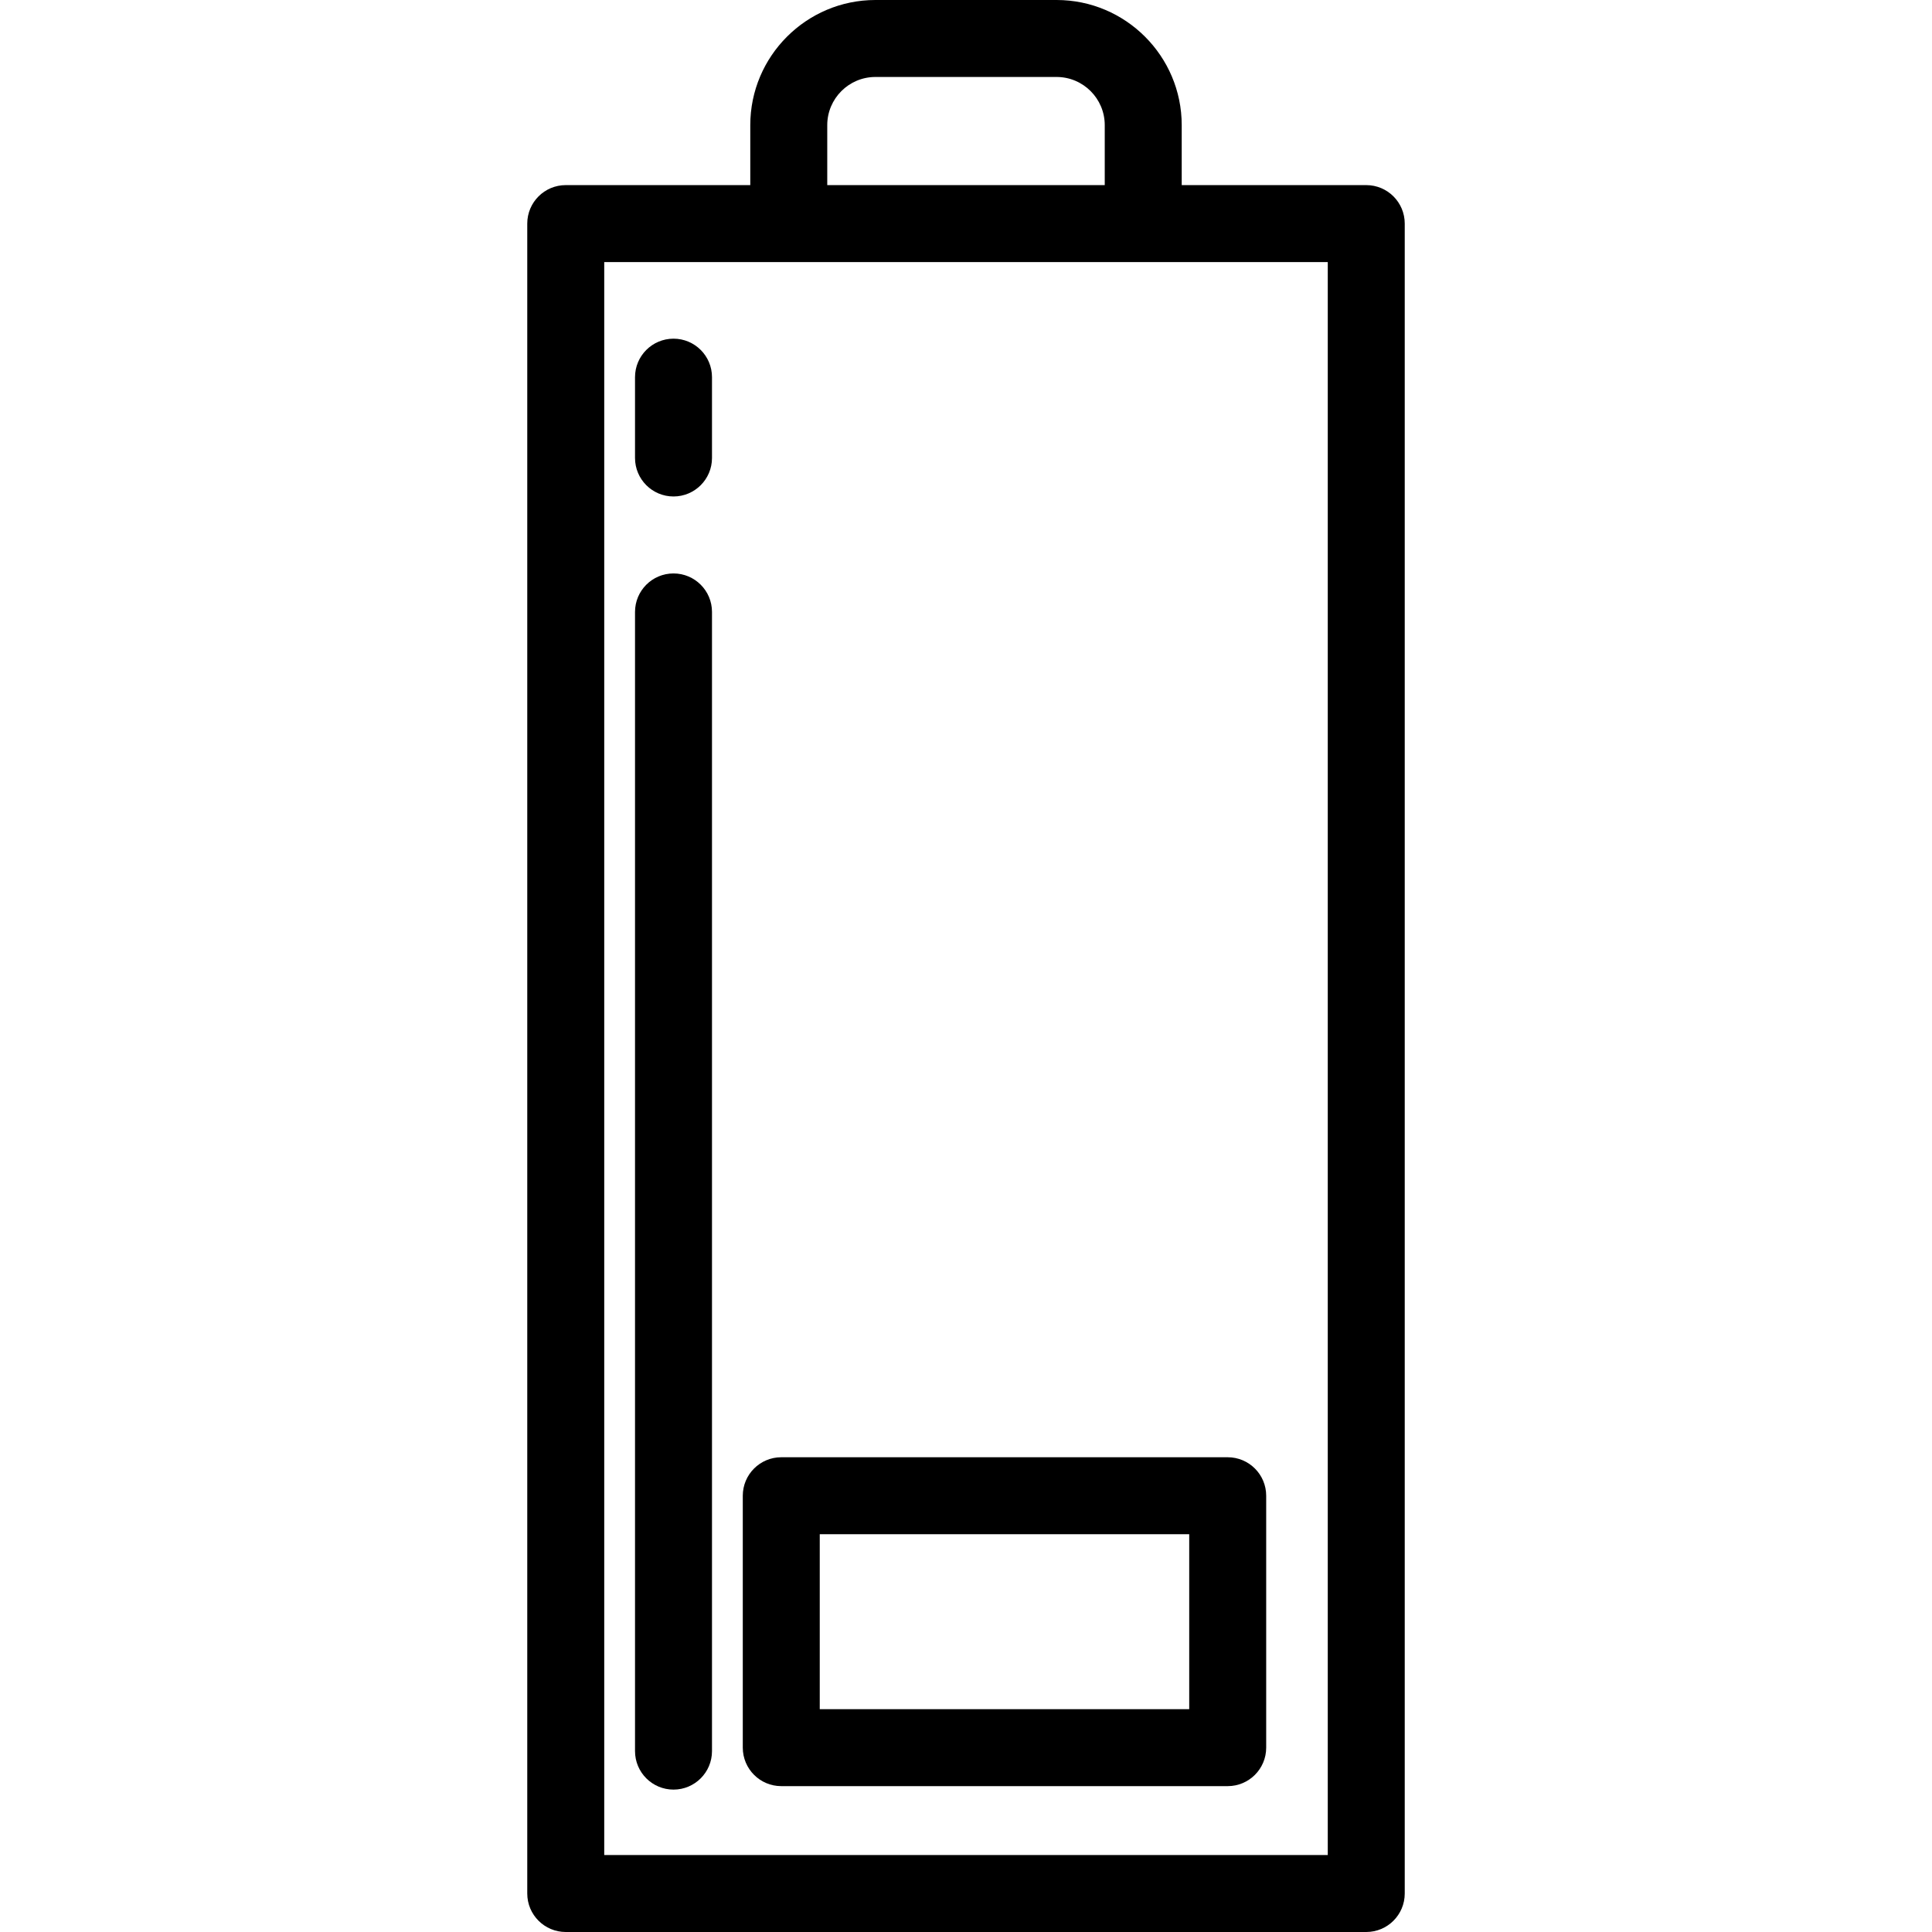
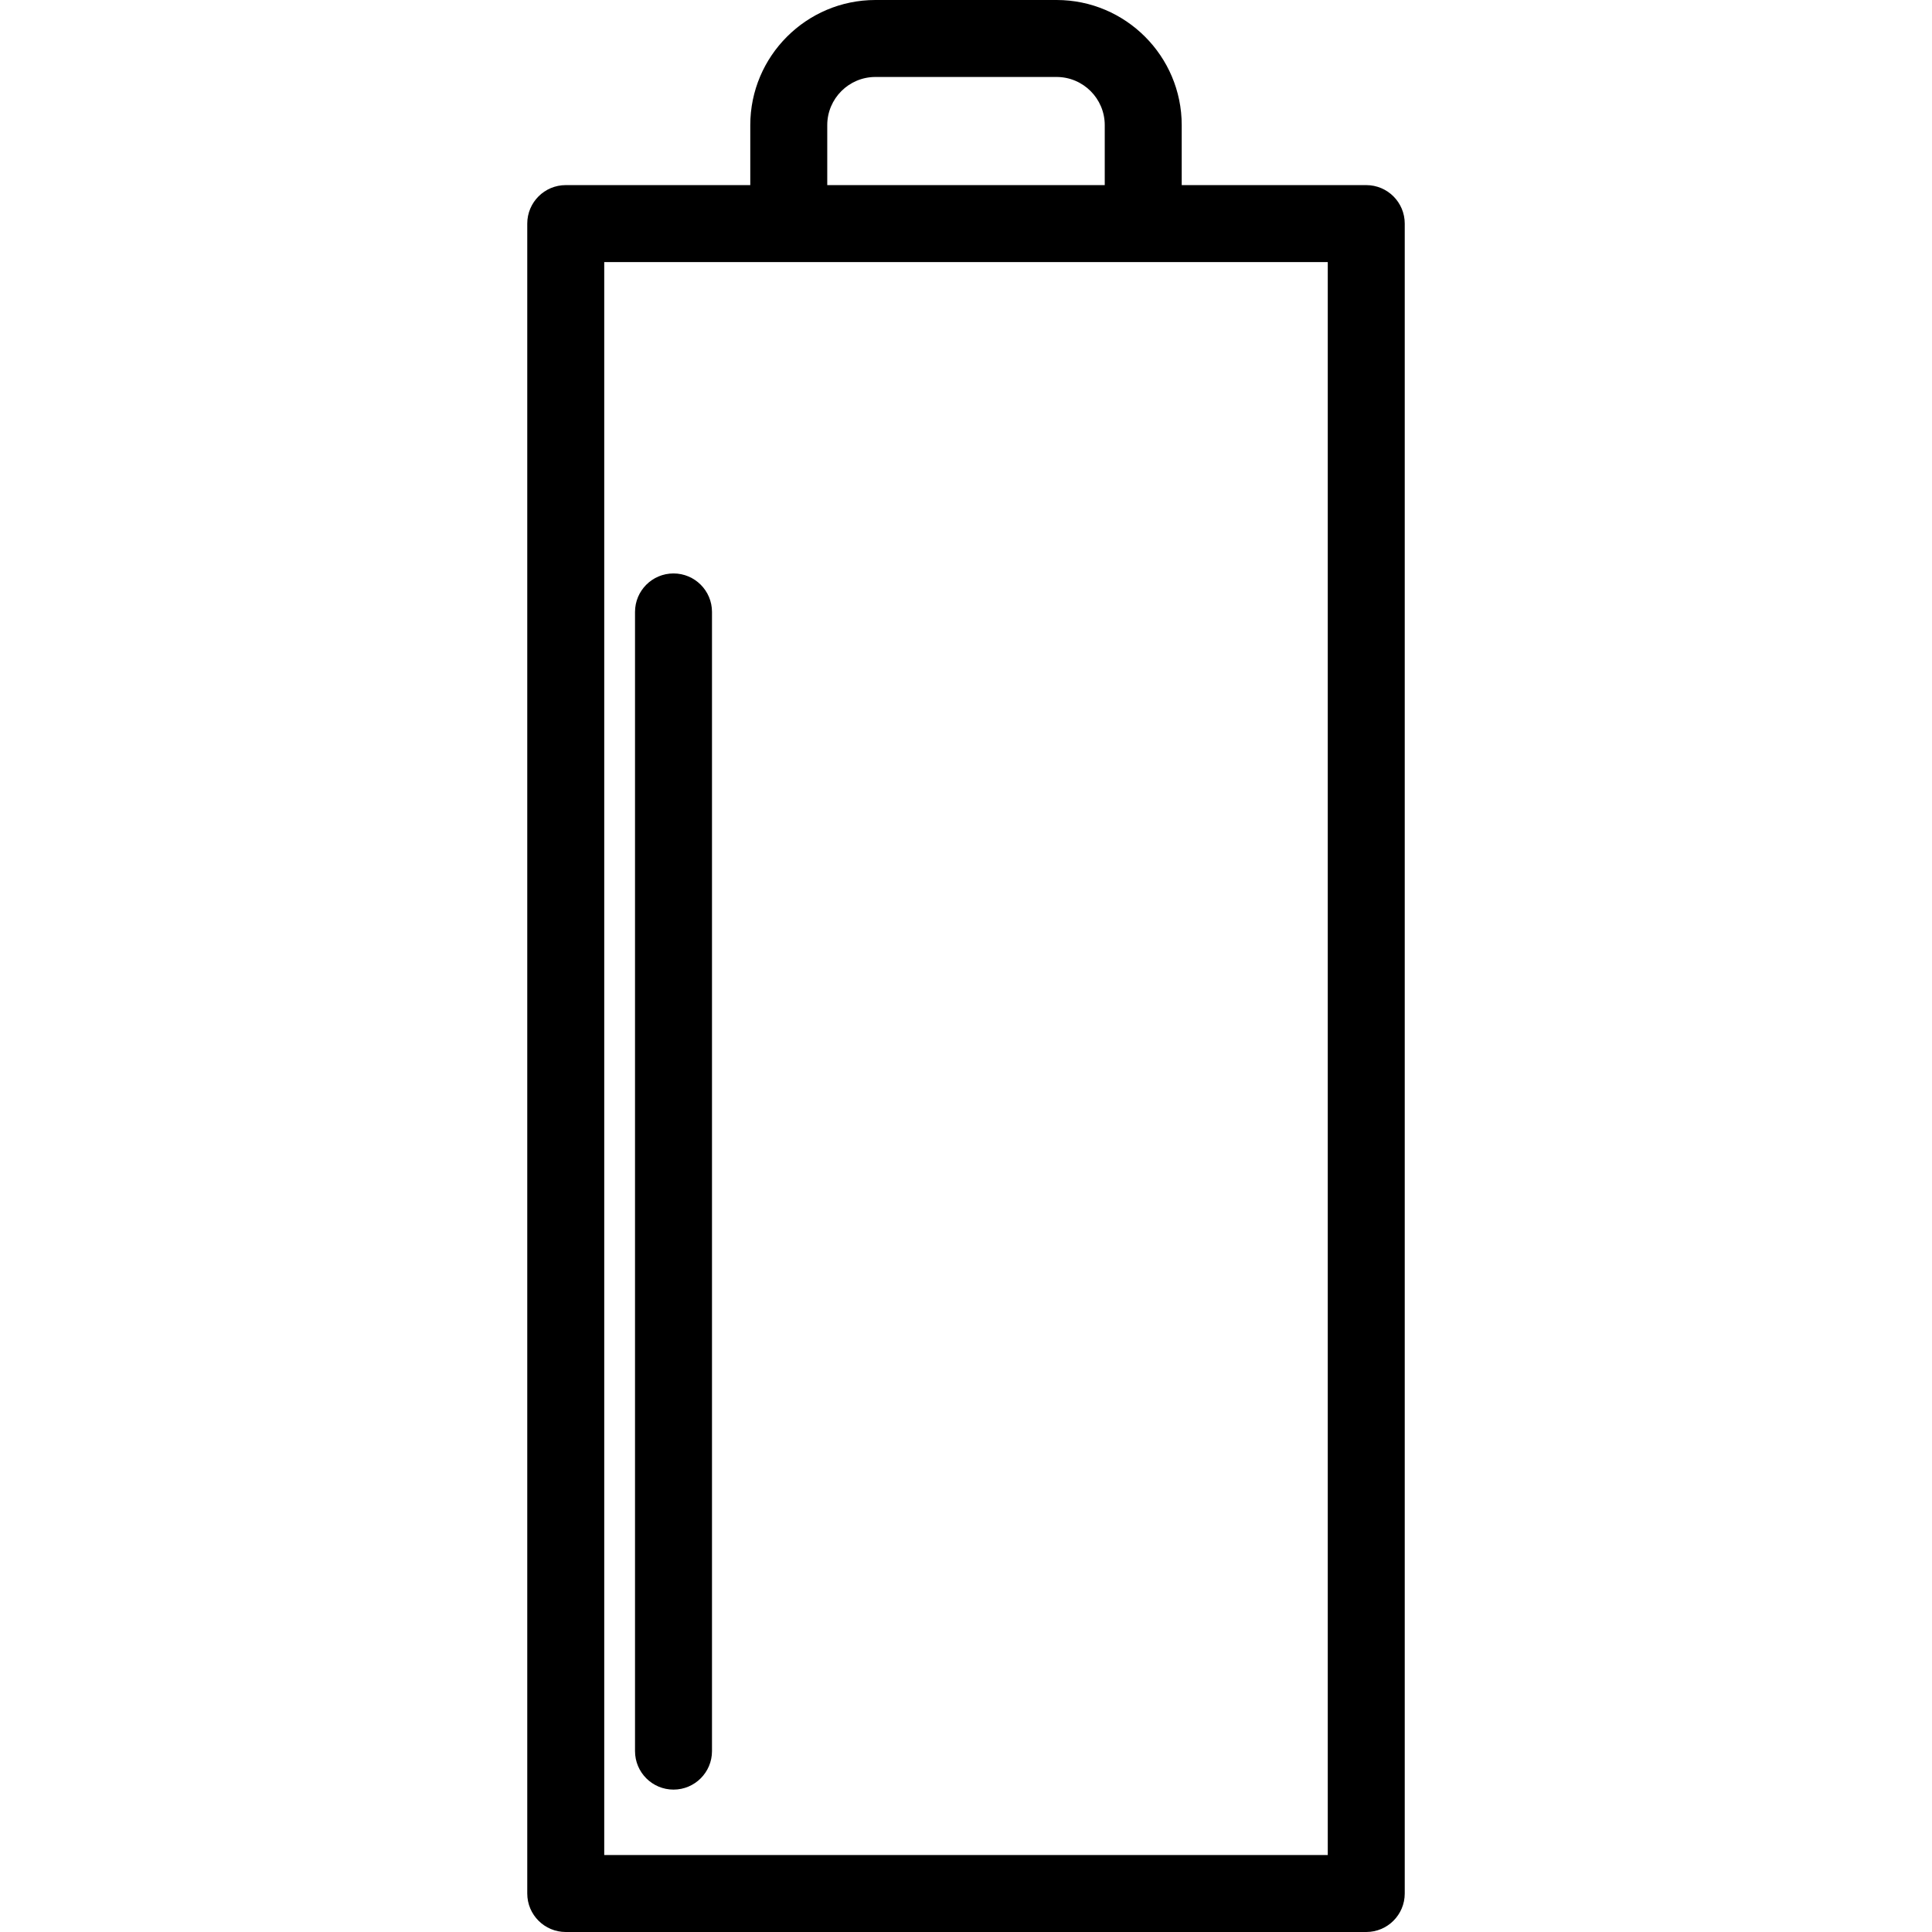
<svg xmlns="http://www.w3.org/2000/svg" version="1.1" id="Layer_1" x="0px" y="0px" viewBox="0 0 502 502" style="enable-background:new 0 0 502 502;" xml:space="preserve">
  <g>
    <g>
      <g>
        <path d="M355,48.098h-47.949V32.514C307.051,14.586,292.465,0,274.537,0h-47.074c-17.928,0-32.514,14.586-32.514,32.514v15.584     H147c-5.522,0-10,4.478-10,10V492c0,5.522,4.478,10,10,10h208c5.522,0,10-4.478,10-10V58.098     C365,52.575,360.522,48.098,355,48.098z M214.949,32.514c0-6.9,5.613-12.514,12.514-12.514h47.074     c6.9,0,12.514,5.613,12.514,12.514v15.584h-72.102V32.514z M345,482H157V68.098h188V482z" />
-         <path d="M203,464.098h116c5.522,0,10-4.478,10-10v-65.454c0-5.522-4.478-10-10-10H203c-5.522,0-10,4.478-10,10v65.454     C193,459.62,197.478,464.098,203,464.098z M213,398.644h96v45.454h-96V398.644z" />
        <path d="M175,465c5.522,0,10-4.478,10-10V159c0-5.522-4.478-10-10-10c-5.522,0-10,4.478-10,10v296     C165,460.522,169.478,465,175,465z" />
-         <path d="M175,129c5.522,0,10-4.478,10-10V98c0-5.522-4.478-10-10-10c-5.522,0-10,4.478-10,10v21C165,124.522,169.478,129,175,129     z" />
      </g>
    </g>
  </g>
  <g>
</g>
  <g>
</g>
  <g>
</g>
  <g>
</g>
  <g>
</g>
  <g>
</g>
  <g>
</g>
  <g>
</g>
  <g>
</g>
  <g>
</g>
  <g>
</g>
  <g>
</g>
  <g>
</g>
  <g>
</g>
  <g>
</g>
</svg>